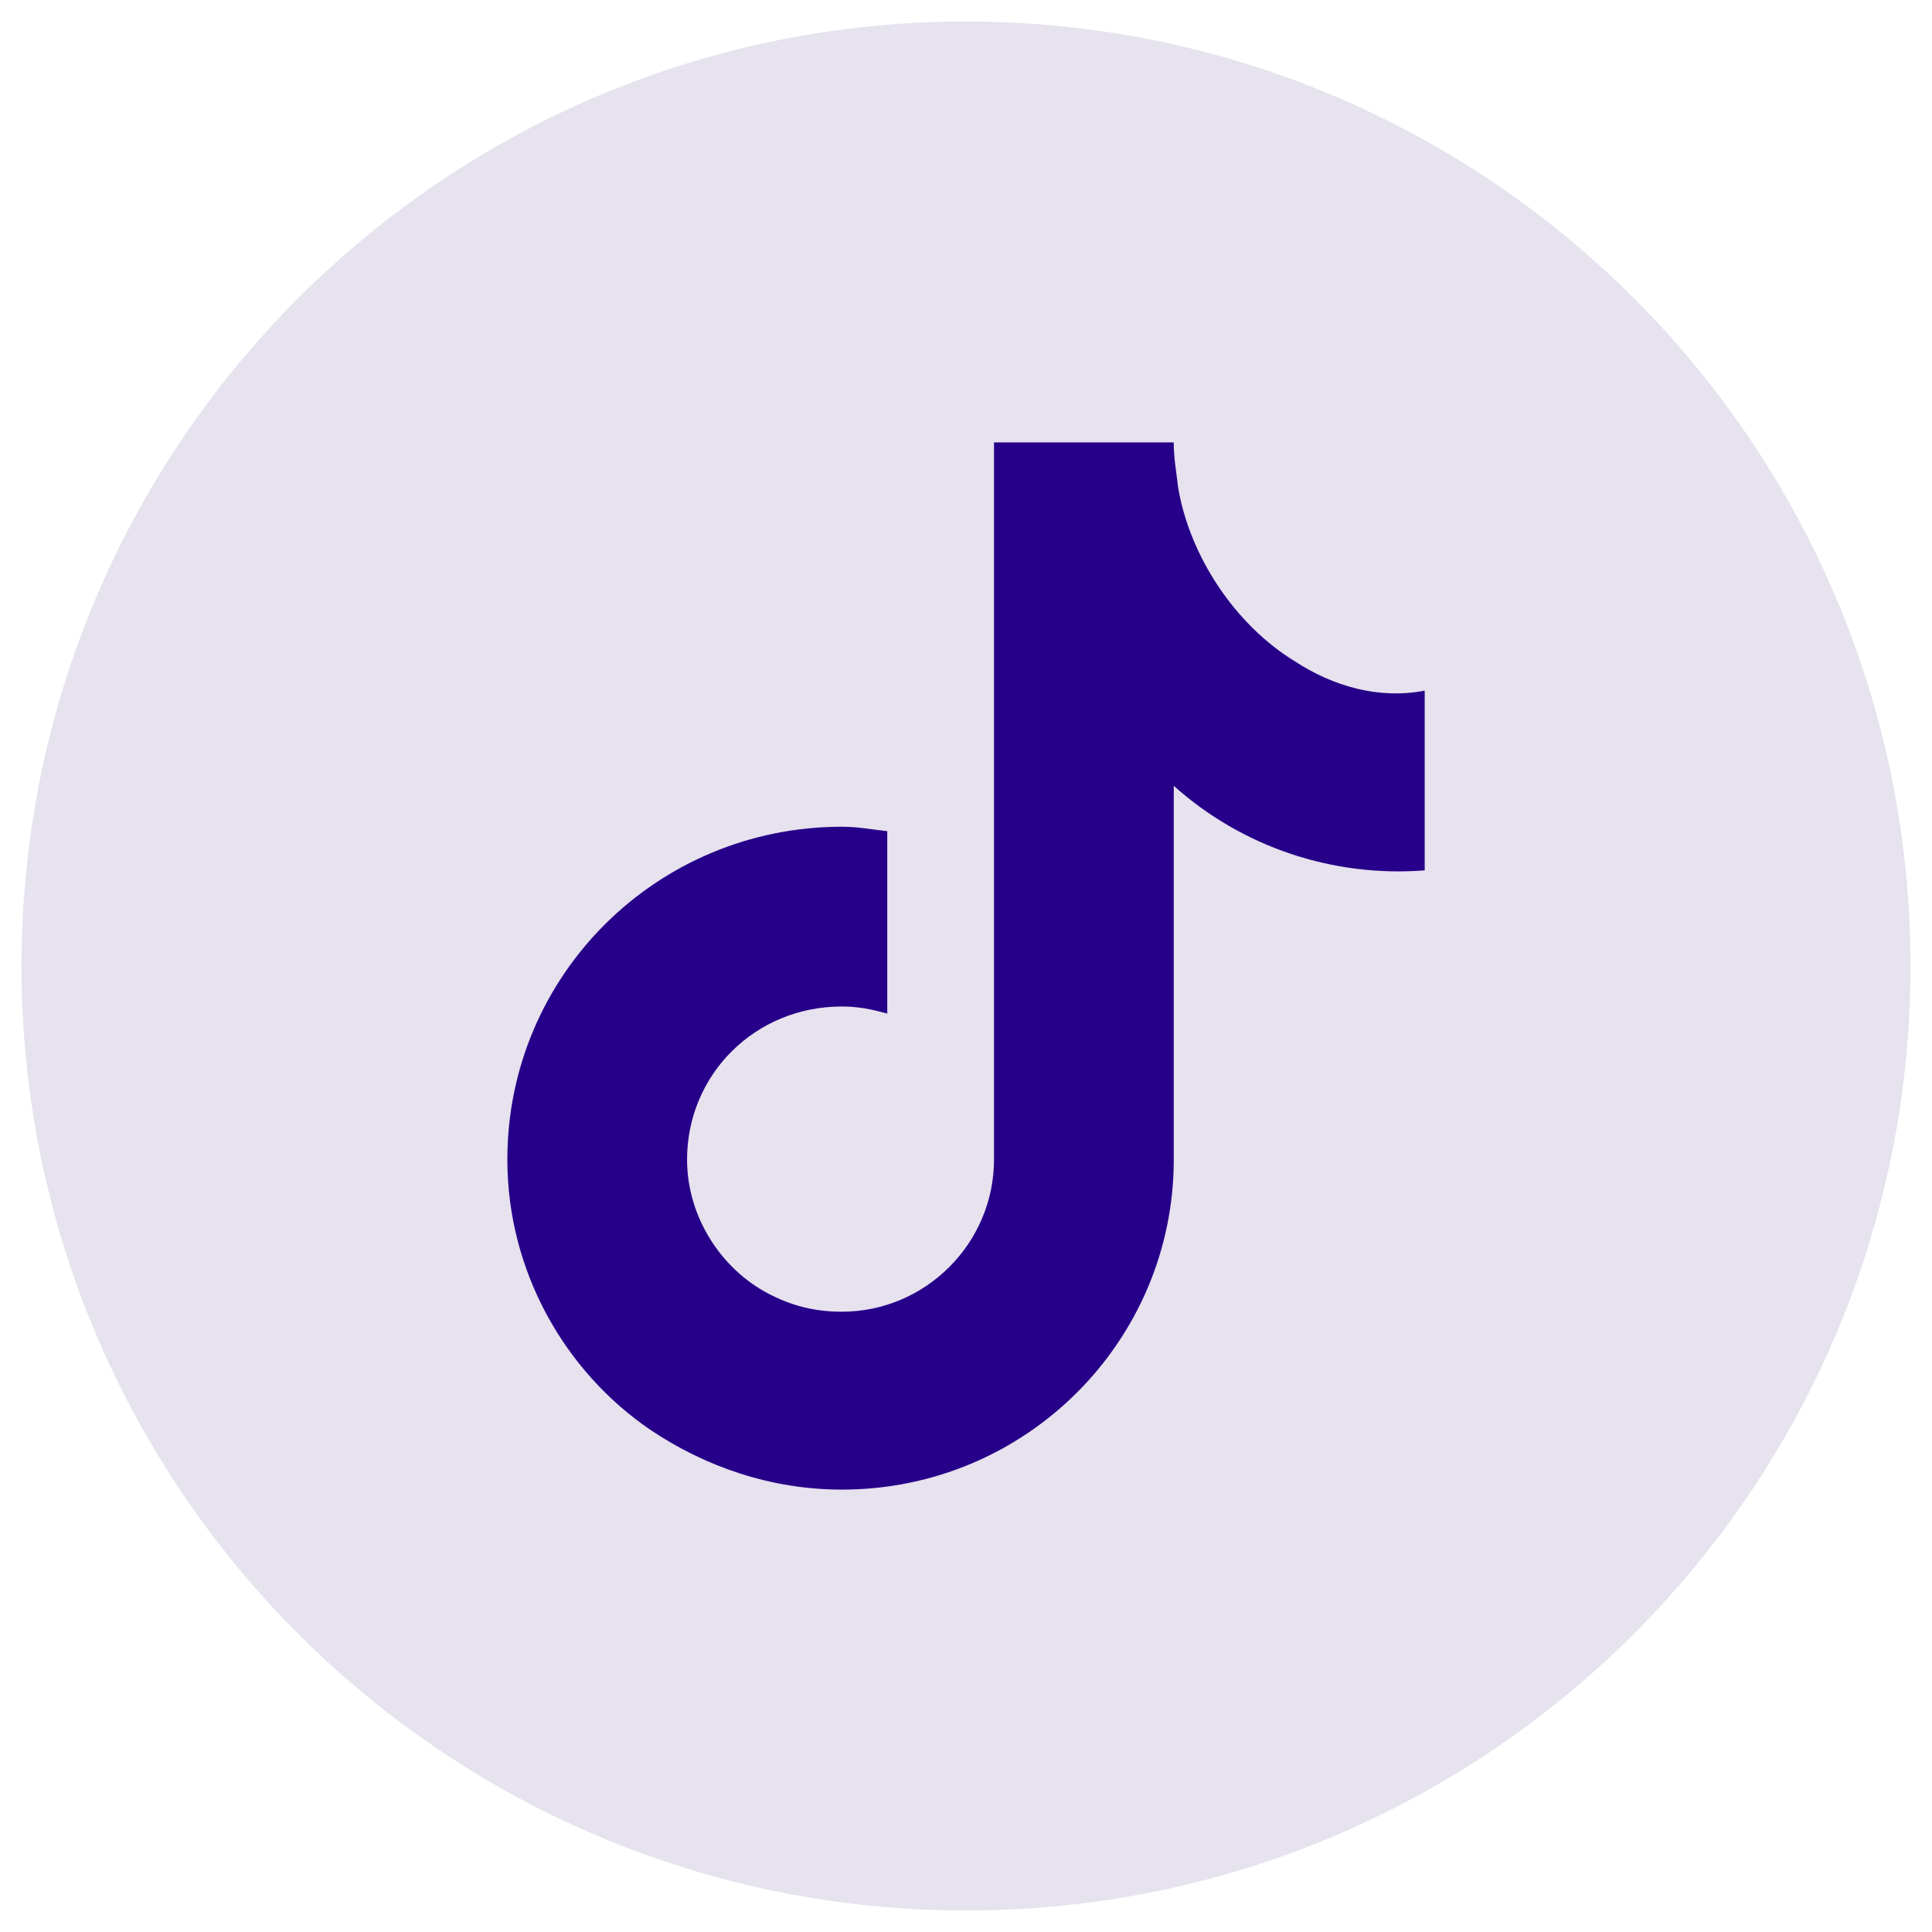
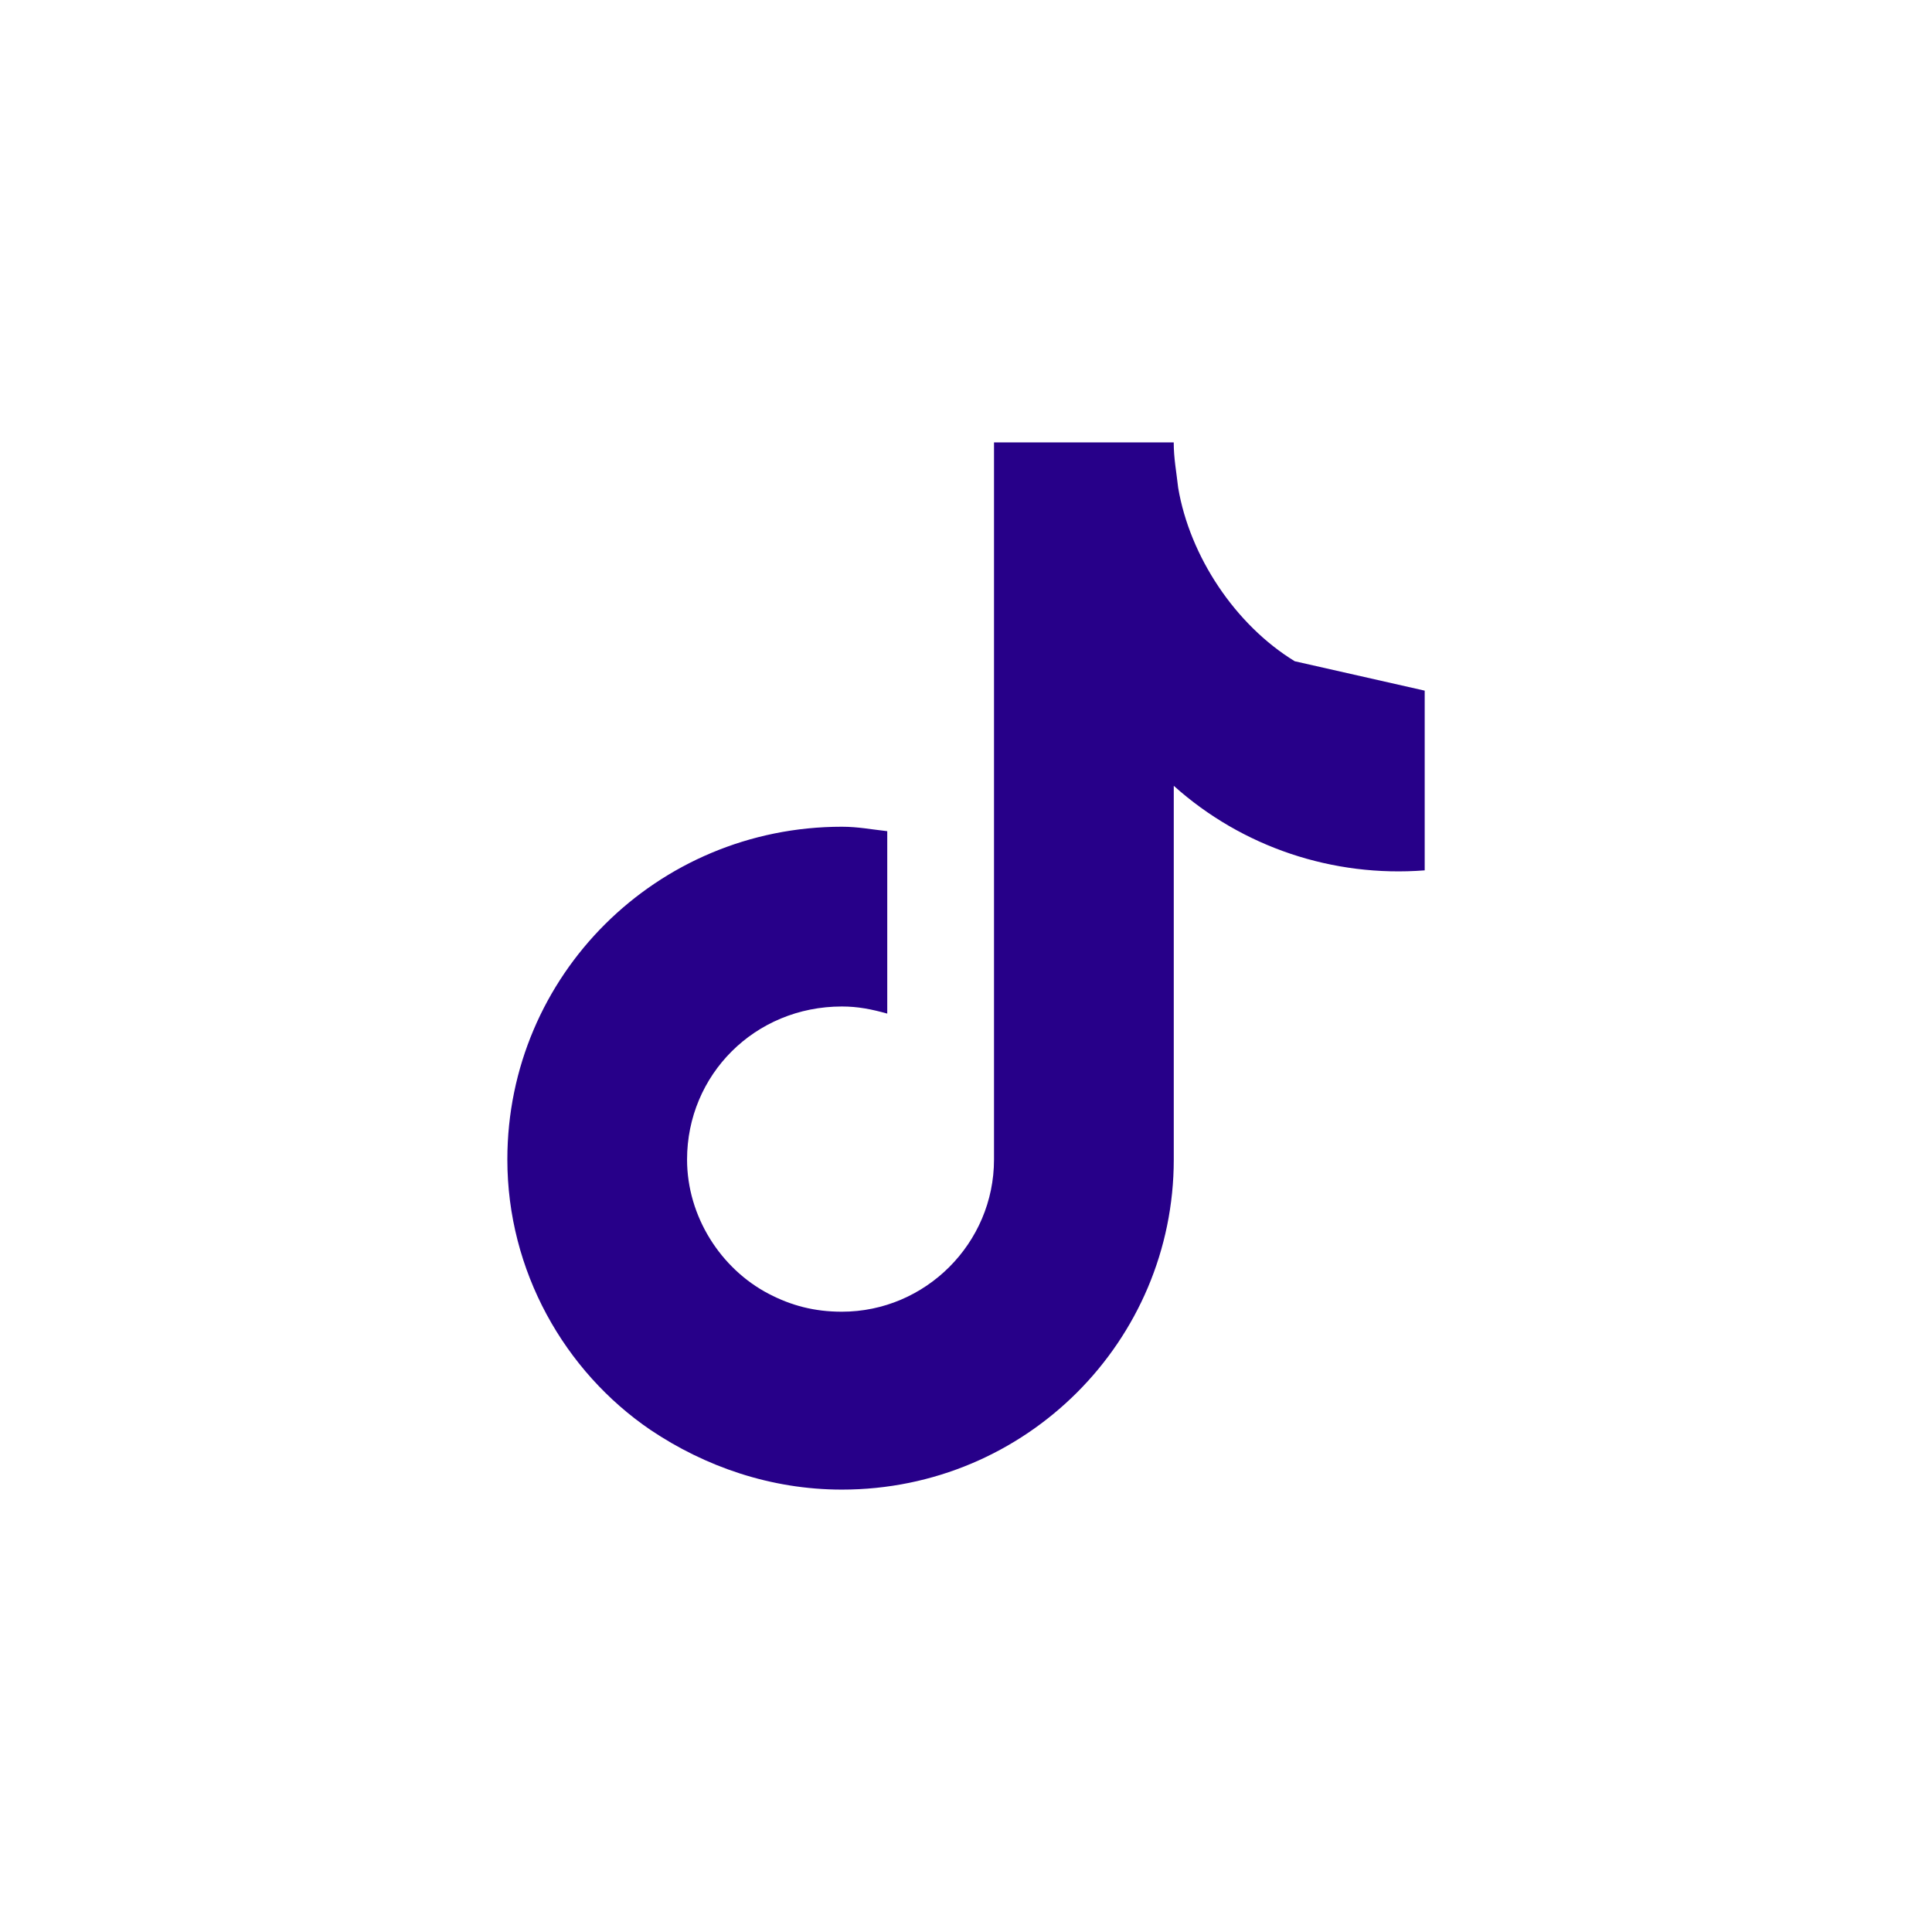
<svg xmlns="http://www.w3.org/2000/svg" id="Layer_1" version="1.1" viewBox="0 0 50 50">
  <defs>
    <style>
      .st0 {
        fill: #e6e2ee;
      }

      .st1 {
        fill: #270089;
        fill-rule: evenodd;
      }
    </style>
  </defs>
-   <path class="st0" d="M25,.557C11.501.557.557,11.501.557,25s10.943,24.443,24.443,24.443,24.443-10.943,24.443-24.443S38.499.557,25,.557Z" />
-   <path class="st1" d="M33.508,17.113c-1.543-.944-2.717-2.717-3.017-4.49-.046-.414-.115-.76-.115-1.174h-4.651v18.56c0,2.165-1.773,3.938-3.938,3.938-.714,0-1.313-.161-1.888-.461-1.243-.645-2.118-2.003-2.118-3.477,0-2.188,1.75-3.961,4.007-3.961.414,0,.76.069,1.174.184v-4.721c-.414-.046-.76-.115-1.174-.115-4.79,0-8.658,3.846-8.658,8.612,0,2.878,1.474,5.48,3.707,7,1.405.944,3.109,1.543,4.951,1.543,4.767,0,8.589-3.846,8.589-8.543v-9.671c1.773,1.589,4.122,2.372,6.494,2.188v-4.651c-1.197.23-2.372-.115-3.362-.76h0Z" />
+   <path class="st1" d="M33.508,17.113c-1.543-.944-2.717-2.717-3.017-4.49-.046-.414-.115-.76-.115-1.174h-4.651v18.56c0,2.165-1.773,3.938-3.938,3.938-.714,0-1.313-.161-1.888-.461-1.243-.645-2.118-2.003-2.118-3.477,0-2.188,1.75-3.961,4.007-3.961.414,0,.76.069,1.174.184v-4.721c-.414-.046-.76-.115-1.174-.115-4.79,0-8.658,3.846-8.658,8.612,0,2.878,1.474,5.48,3.707,7,1.405.944,3.109,1.543,4.951,1.543,4.767,0,8.589-3.846,8.589-8.543v-9.671c1.773,1.589,4.122,2.372,6.494,2.188v-4.651h0Z" />
</svg>